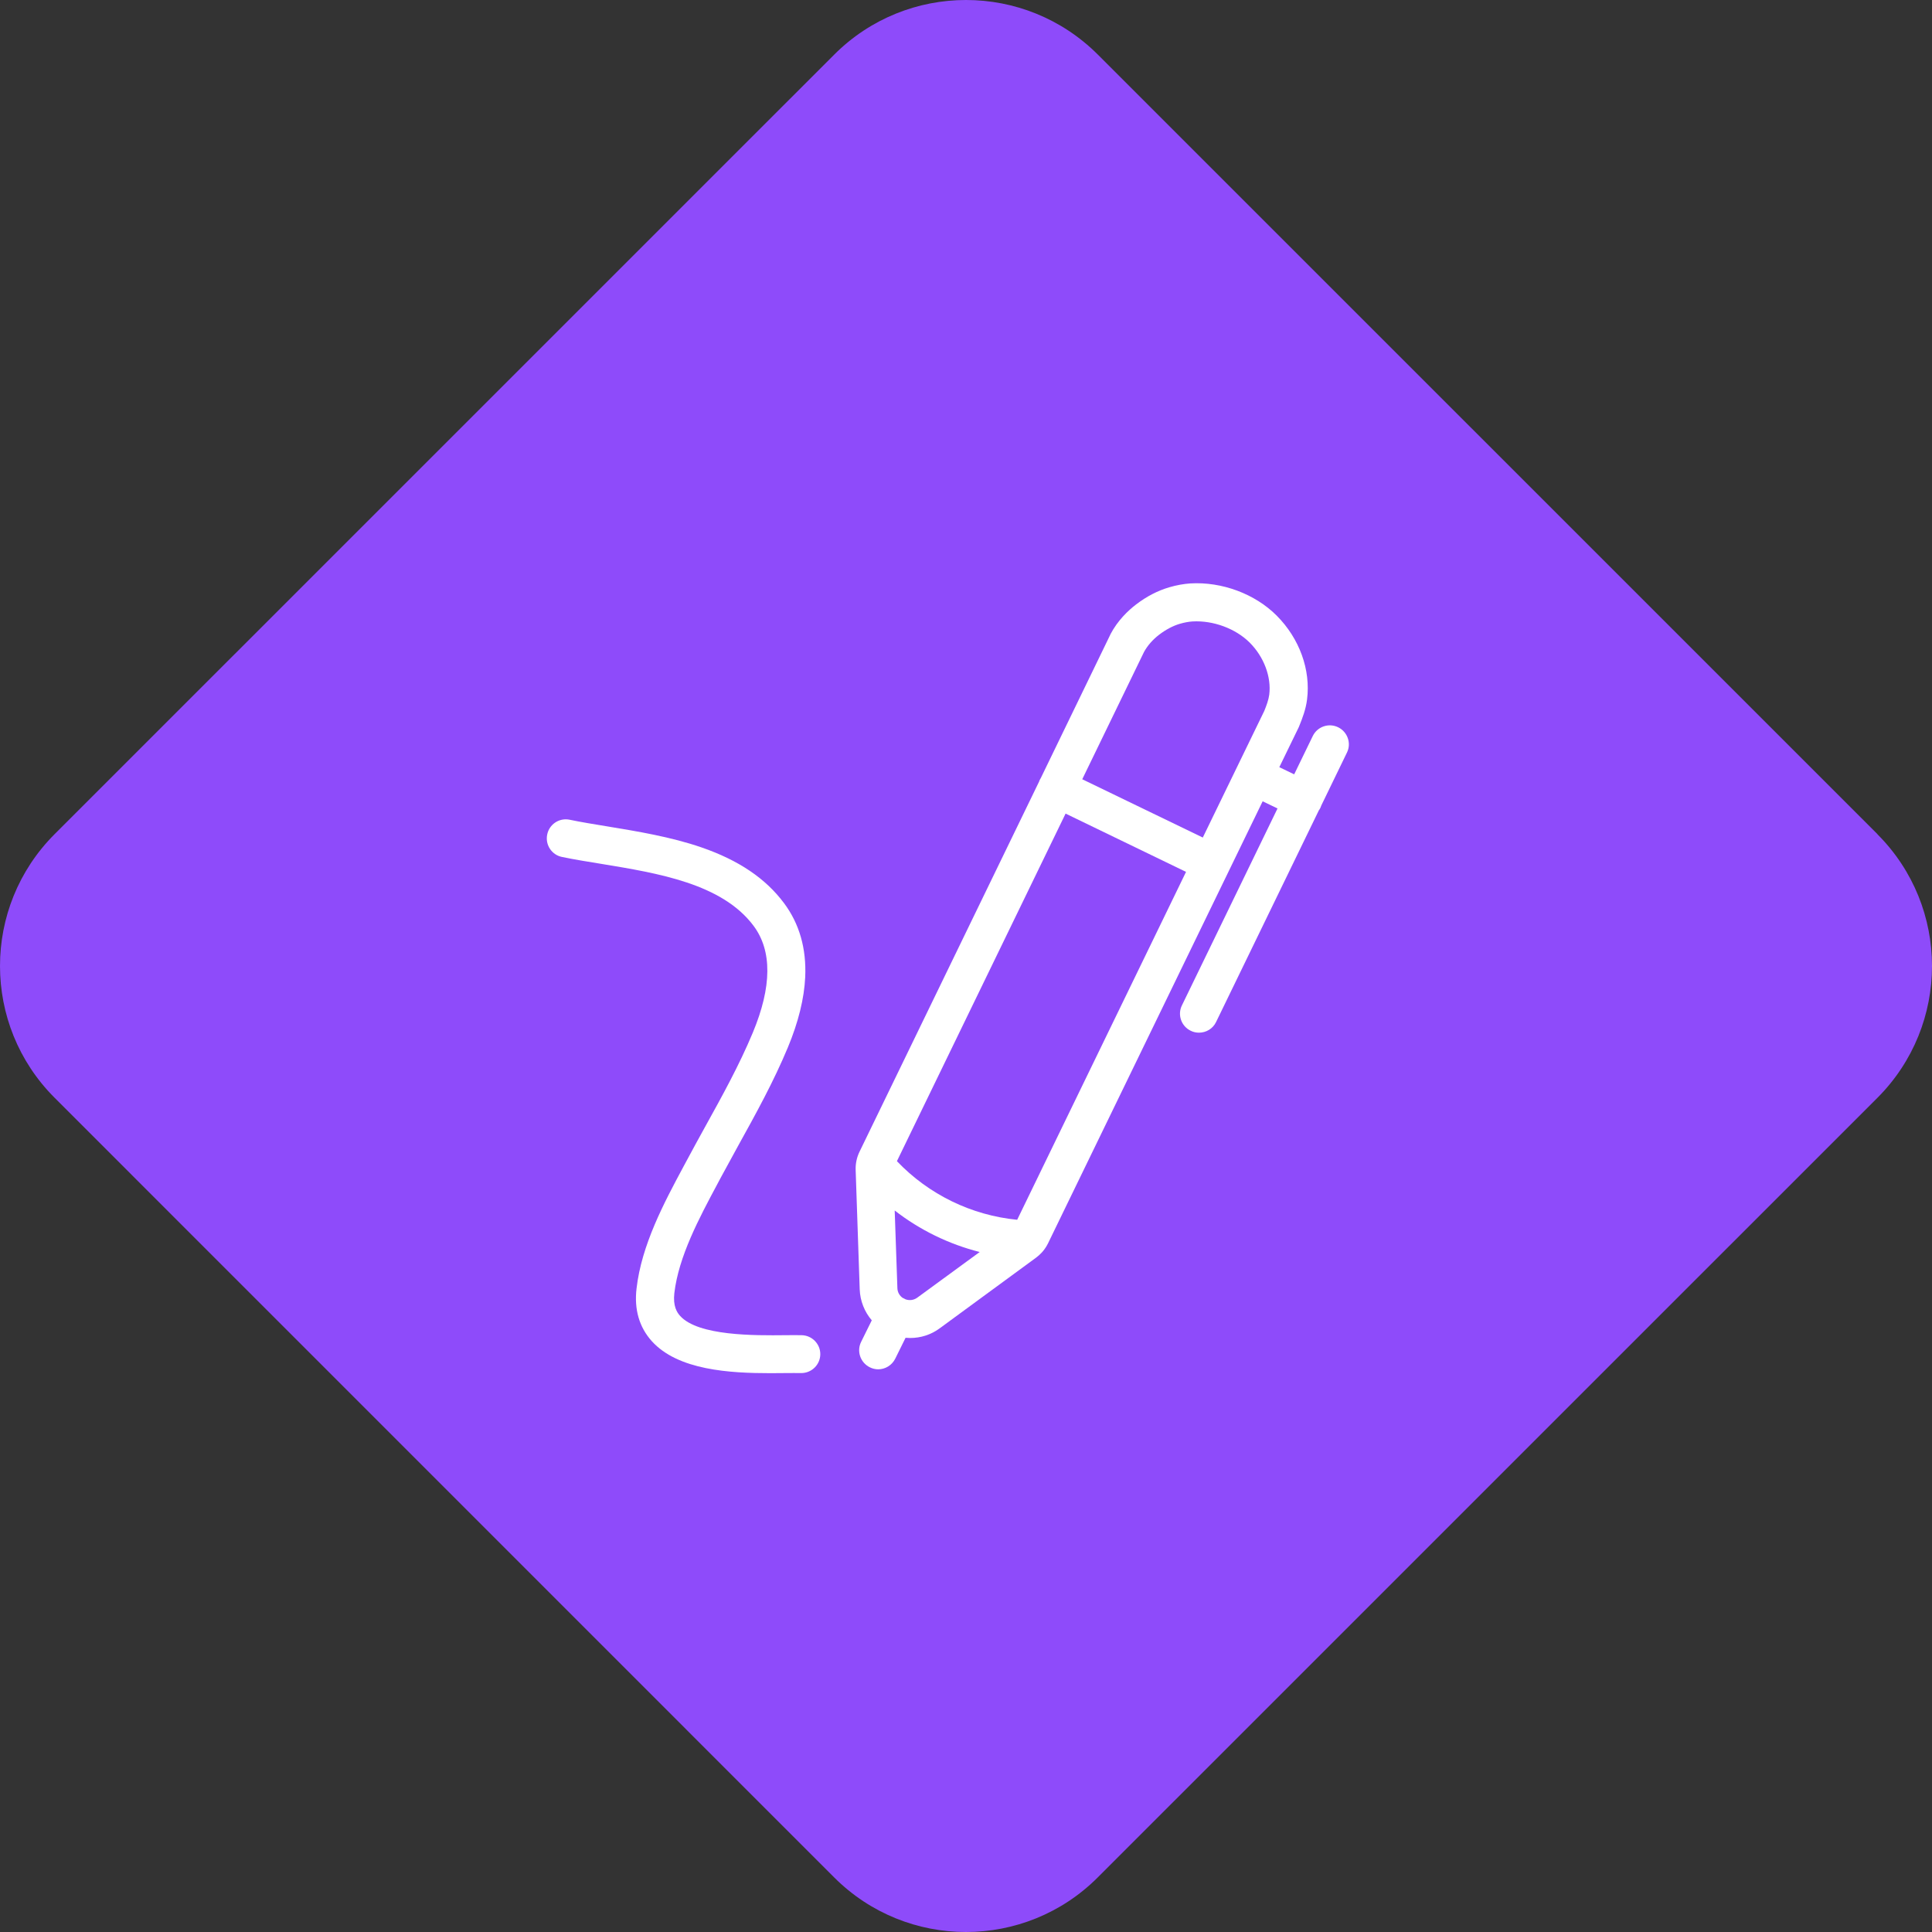
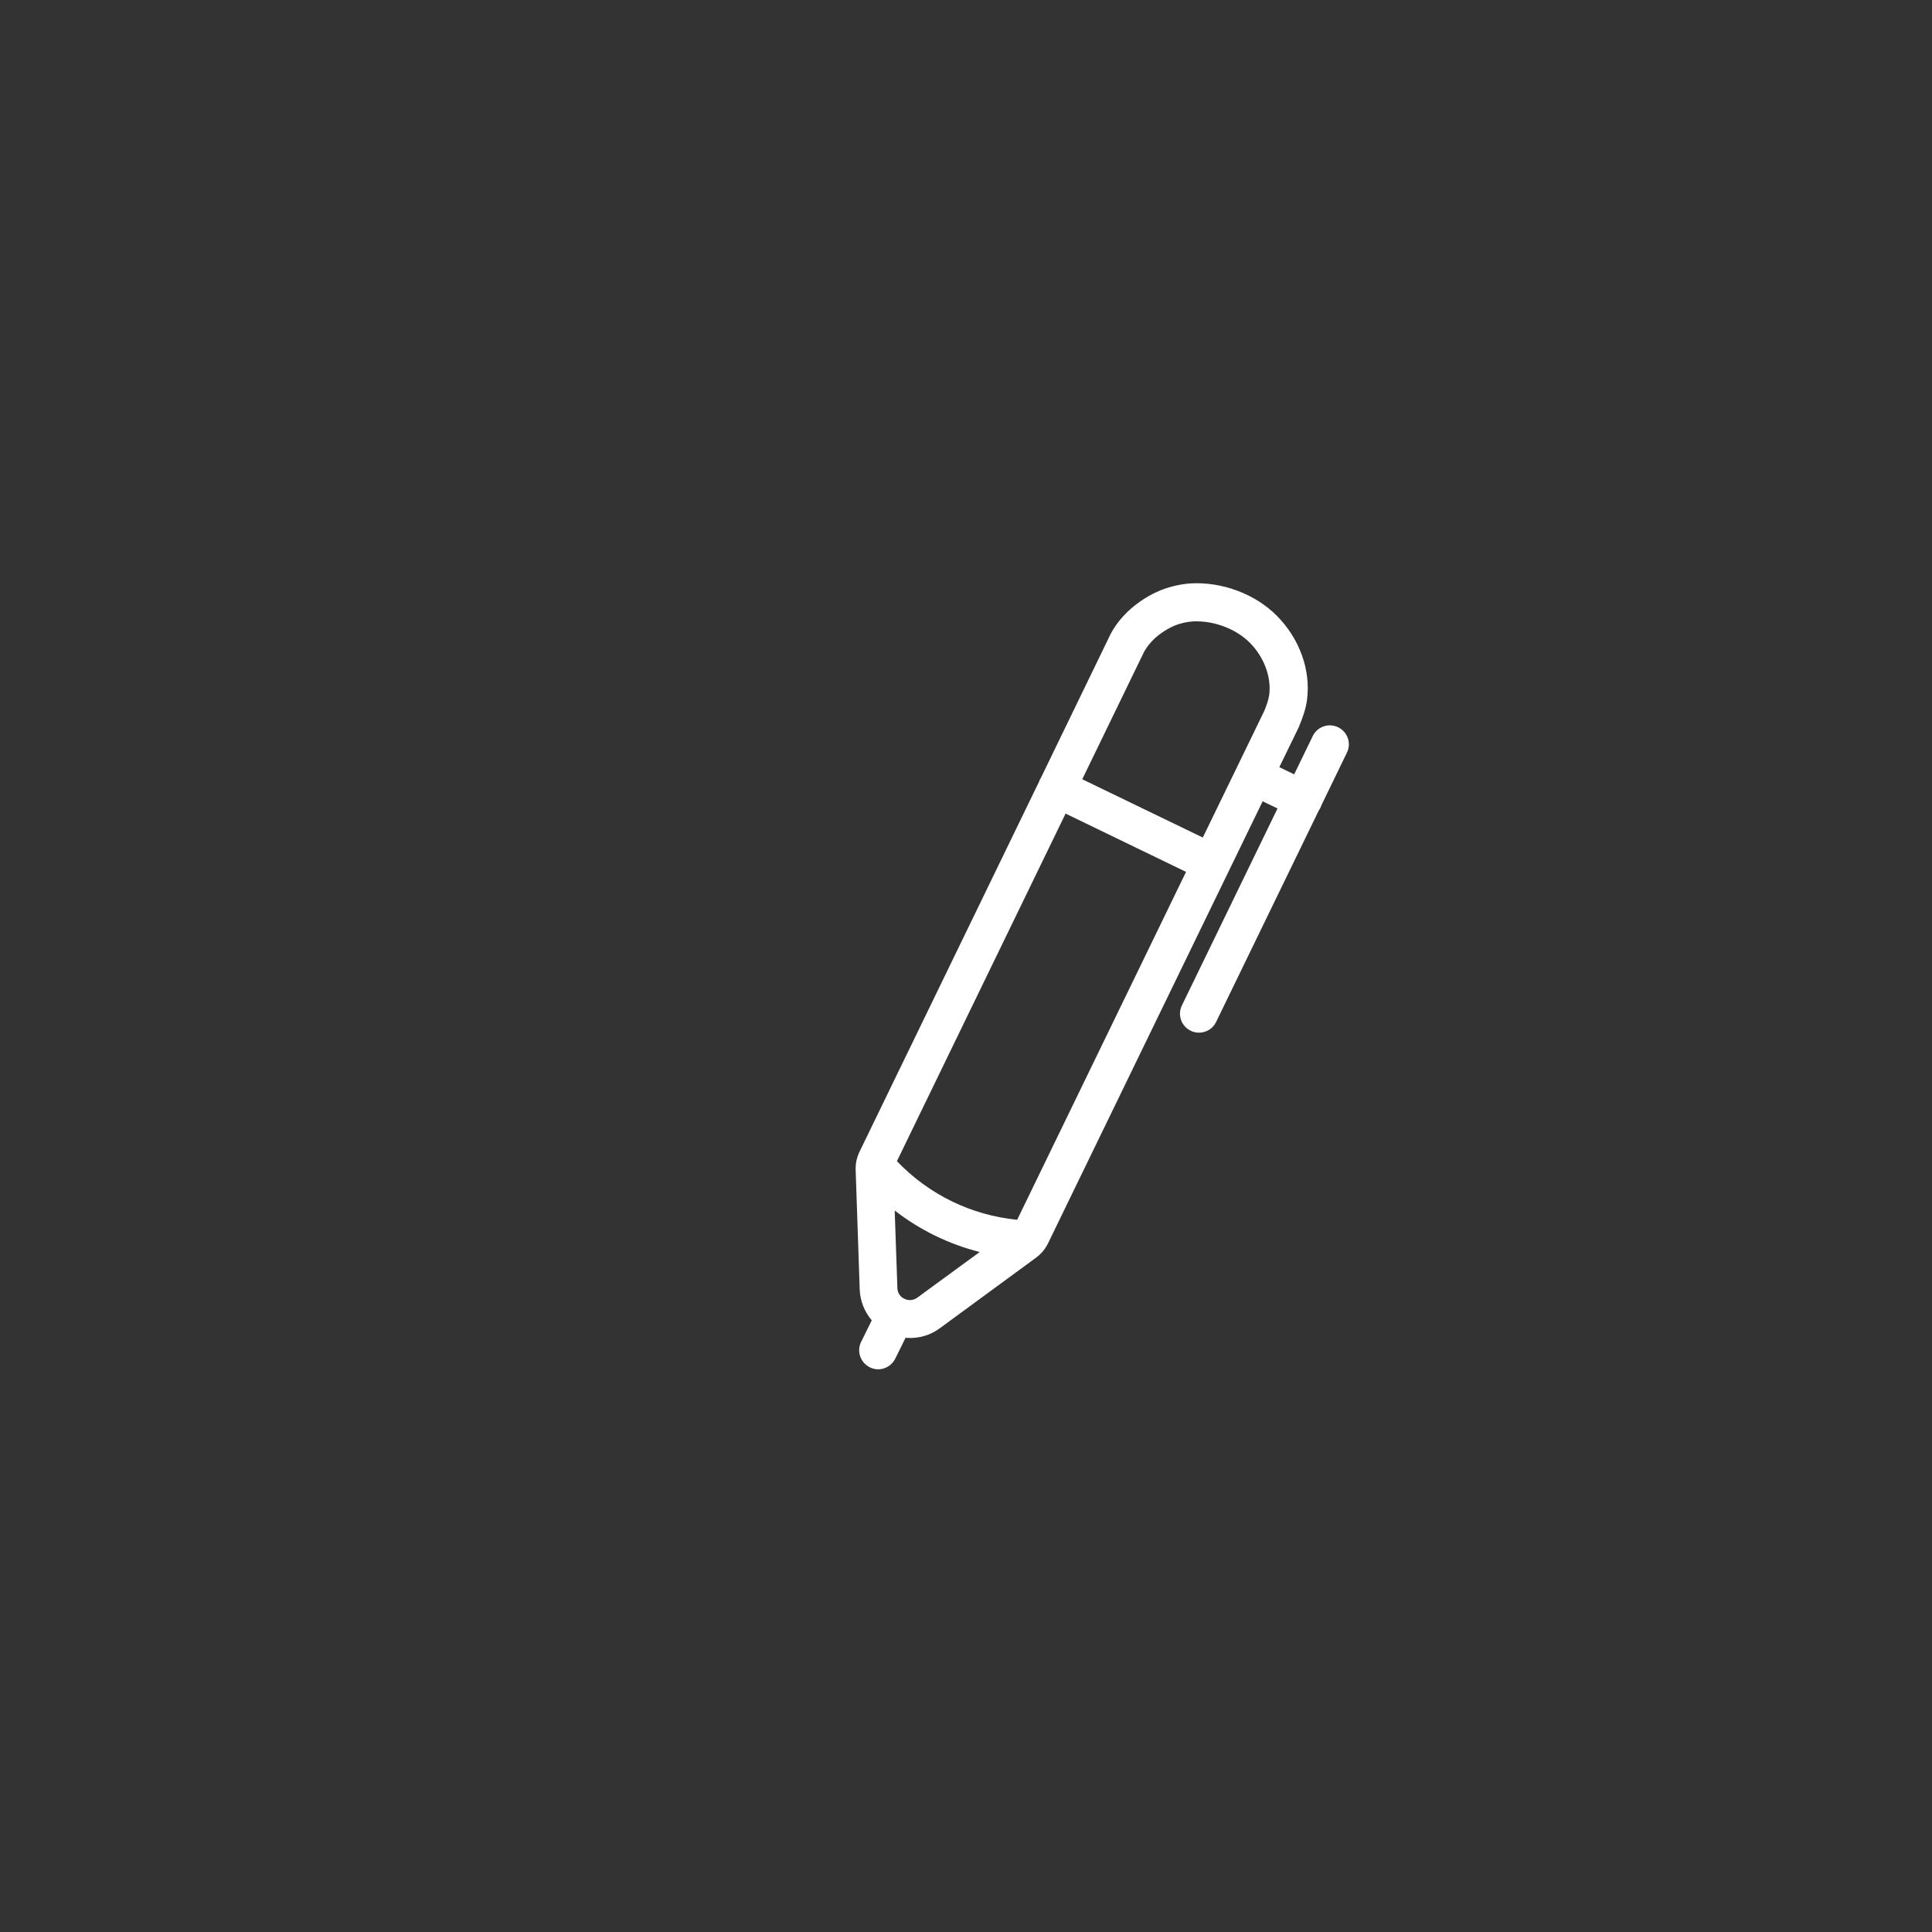
<svg xmlns="http://www.w3.org/2000/svg" width="53" height="53" viewBox="0 0 53 53" fill="none">
  <rect x="0" y="0" width="53" height="53" fill="#333333" stroke="none" />
-   <path d="M51.503 22.886C53.499 24.882 53.499 28.118 51.503 30.116L30.114 51.503C28.118 53.499 24.88 53.499 22.884 51.503L1.497 30.114C-0.499 28.118 -0.499 24.882 1.497 22.884L22.886 1.497C24.882 -0.499 28.118 -0.499 30.116 1.497L51.505 22.884L51.503 22.886Z" fill="#8E4BFA" />
  <path d="M36.709 19.951C36.451 19.825 36.138 19.932 36.012 20.193L35.503 21.242L35.095 21.046L35.632 19.942C35.632 19.938 35.635 19.935 35.635 19.932C35.638 19.926 35.641 19.917 35.644 19.911C35.727 19.705 35.822 19.463 35.856 19.19C35.96 18.377 35.65 17.518 35.024 16.889C34.429 16.291 33.518 15.953 32.653 16.005C32.472 16.018 32.279 16.051 32.079 16.11C31.763 16.202 31.453 16.361 31.162 16.585C30.953 16.745 30.662 17.018 30.462 17.401C30.462 17.404 30.459 17.407 30.459 17.41C30.459 17.413 30.456 17.416 30.456 17.416L28.554 21.34C28.545 21.356 28.536 21.371 28.526 21.39C28.517 21.405 28.511 21.423 28.505 21.442L23.578 31.597C23.504 31.75 23.467 31.922 23.473 32.094V32.097L23.584 35.37C23.596 35.689 23.716 35.987 23.915 36.22L23.624 36.809C23.495 37.067 23.602 37.38 23.86 37.508C23.933 37.545 24.013 37.564 24.09 37.564C24.283 37.564 24.467 37.456 24.559 37.272L24.842 36.699C24.885 36.702 24.924 36.705 24.967 36.705C25.256 36.705 25.541 36.616 25.78 36.438L28.425 34.499C28.48 34.459 28.532 34.41 28.578 34.361C28.588 34.352 28.594 34.342 28.603 34.333C28.661 34.266 28.71 34.189 28.75 34.109L34.638 21.982L35.046 22.178L32.423 27.581C32.297 27.838 32.404 28.151 32.665 28.277C32.739 28.314 32.815 28.329 32.892 28.329C33.085 28.329 33.273 28.222 33.361 28.035L36.178 22.233C36.193 22.212 36.209 22.187 36.221 22.163C36.233 22.138 36.239 22.116 36.249 22.092L36.951 20.644C37.077 20.389 36.966 20.076 36.709 19.951ZM25.161 35.6C25.066 35.668 24.946 35.683 24.839 35.643C24.823 35.634 24.808 35.625 24.79 35.616C24.78 35.612 24.774 35.609 24.765 35.606C24.676 35.545 24.621 35.447 24.618 35.34L24.544 33.207C25.234 33.744 26.029 34.131 26.876 34.346L25.161 35.6ZM27.904 33.462C26.649 33.339 25.477 32.769 24.605 31.854L29.232 22.319L32.536 23.918L27.904 33.462ZM34.819 19.058C34.8 19.202 34.742 19.355 34.684 19.5L32.996 22.976L29.689 21.377L31.383 17.886C31.475 17.717 31.619 17.549 31.797 17.413C31.981 17.272 32.177 17.168 32.364 17.113C32.49 17.076 32.61 17.055 32.711 17.048C33.279 17.015 33.895 17.242 34.282 17.628C34.675 18.021 34.88 18.57 34.819 19.058Z" fill="white" />
-   <path d="M21.987 36.628C21.855 36.624 21.702 36.628 21.543 36.628C20.708 36.637 19.153 36.652 18.656 36.097C18.57 36.002 18.459 35.83 18.499 35.474C18.616 34.471 19.18 33.415 19.677 32.486L19.76 32.329C19.923 32.026 20.091 31.719 20.257 31.418C20.733 30.559 21.224 29.669 21.613 28.734C21.901 28.043 22.061 27.393 22.089 26.807C22.125 26.022 21.929 25.337 21.506 24.773C21 24.095 20.26 23.598 19.248 23.248C18.407 22.957 17.48 22.806 16.664 22.671C16.296 22.61 15.947 22.555 15.624 22.487C15.342 22.429 15.066 22.613 15.011 22.895C14.953 23.178 15.137 23.454 15.419 23.509C15.762 23.58 16.121 23.638 16.499 23.699C18.048 23.954 19.806 24.239 20.671 25.396C21.184 26.08 21.177 27.068 20.65 28.332C20.282 29.215 19.806 30.077 19.343 30.912C19.177 31.213 19.005 31.526 18.84 31.835L18.757 31.989C18.214 33.001 17.6 34.149 17.462 35.348C17.395 35.922 17.536 36.407 17.879 36.79C18.6 37.591 20.027 37.67 21.134 37.67C21.279 37.67 21.42 37.67 21.552 37.667C21.708 37.667 21.852 37.664 21.975 37.667C21.978 37.667 21.978 37.667 21.981 37.667C22.267 37.667 22.5 37.437 22.503 37.152C22.506 36.87 22.276 36.631 21.987 36.628Z" fill="white" />
</svg>